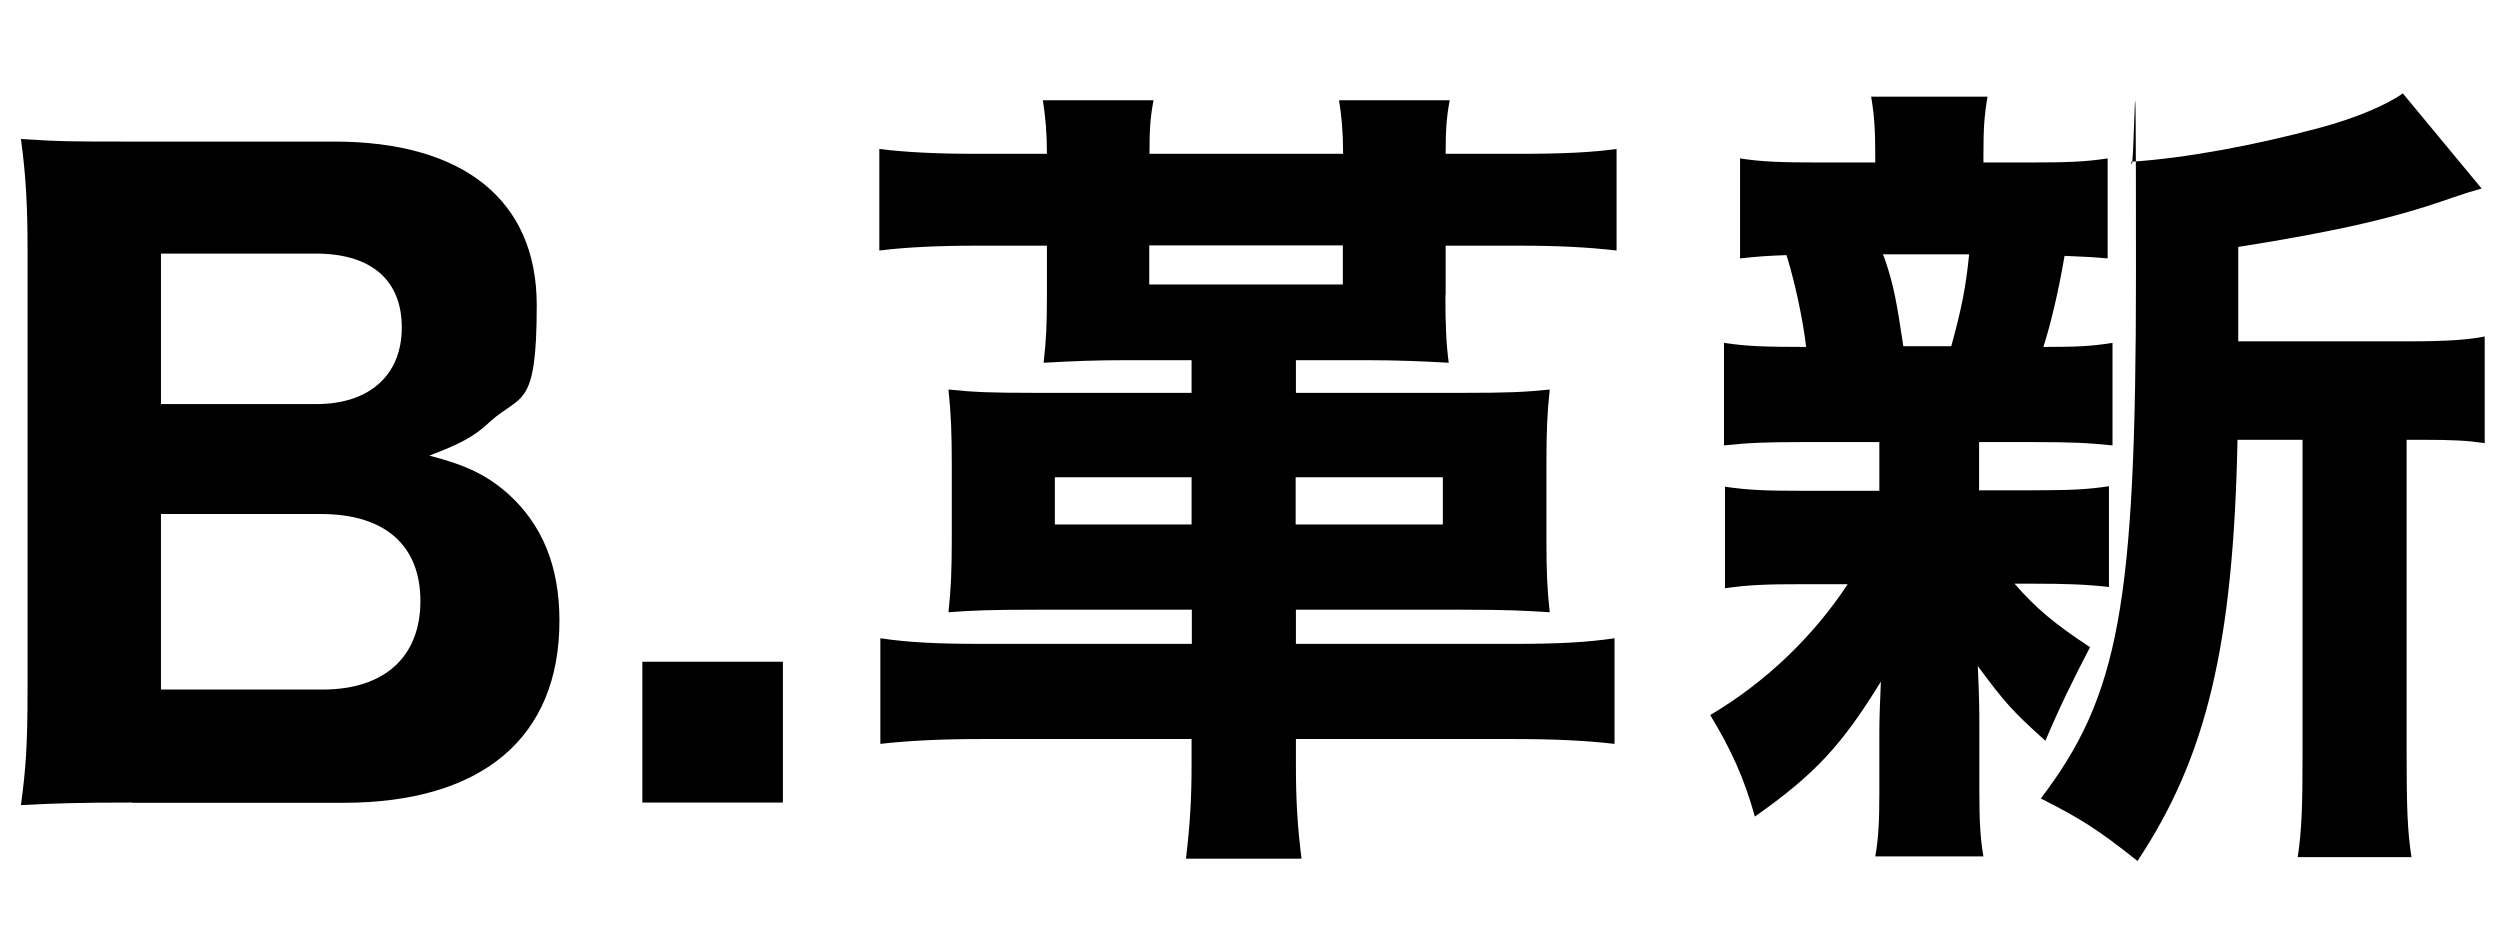
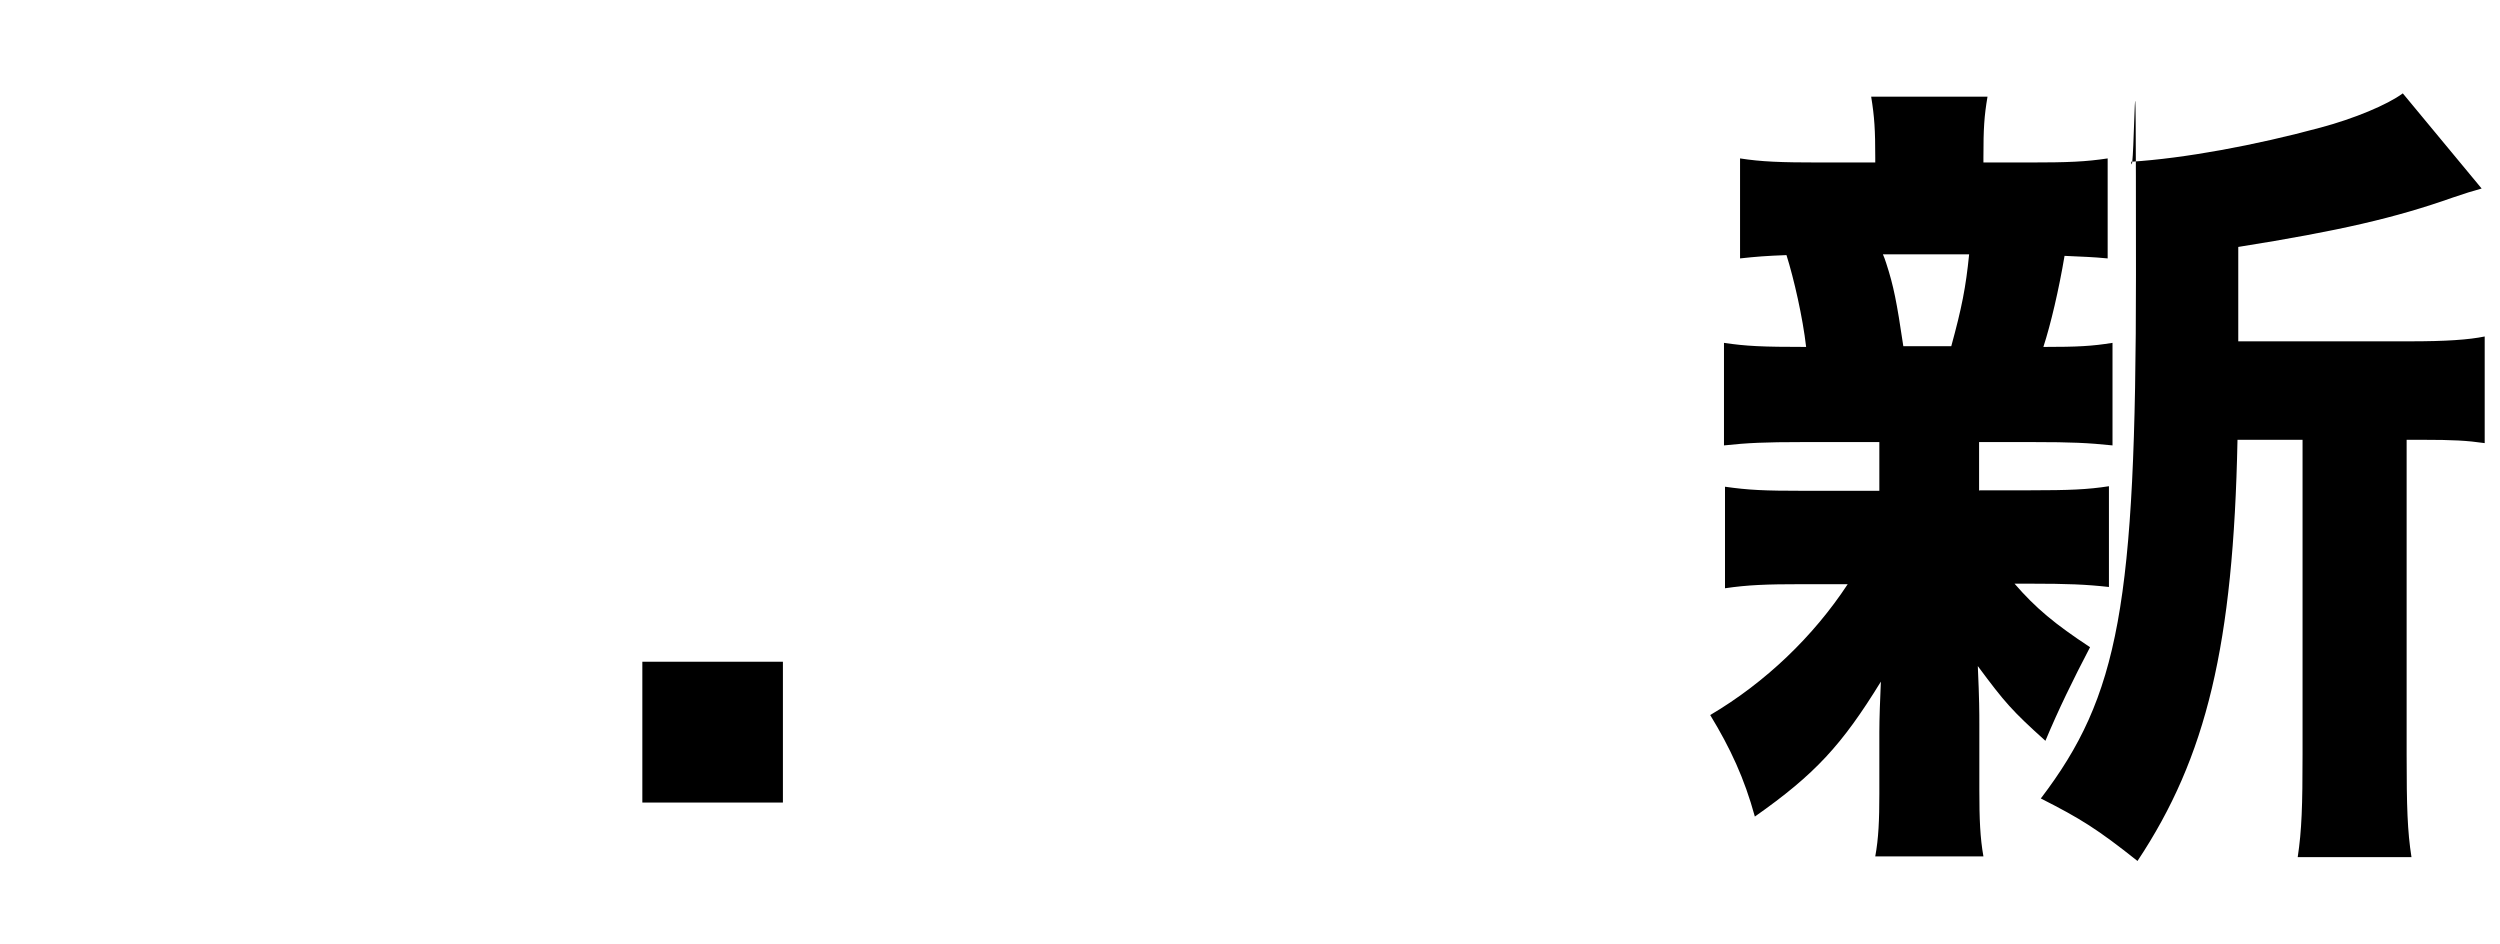
<svg xmlns="http://www.w3.org/2000/svg" id="_レイヤー_1" data-name="レイヤー_1" width="980" height="370" version="1.1" viewBox="0 0 980 370">
-   <path d="M51.9,314.6c-21,0-30.3.3-43.7,1,1.9-14,2.6-23.3,2.6-44.9V97.5c0-15.9-.6-28.7-2.6-43,15.9,1,19.4,1,43.4,1h79.4c50.7,0,79.4,23,79.4,64.1s-6.1,34.7-18.2,45.6c-6.4,6.1-12.1,8.9-23.9,13.4,14.7,3.8,22.6,7.7,30.9,15,13.4,12.1,20.1,28.4,20.1,49.7,0,45.9-30.3,71.4-84.8,71.4H51.9ZM124,158.4c21,0,33.5-11.5,33.5-30s-11.8-29-33.8-29h-60.6v59h60.9ZM63.1,270.3h63.4c24.2,0,38.3-12.8,38.3-34.7s-14-34.1-38.9-34.1h-62.8v68.9Z" />
  <path d="M306.9,259.4v55.2h-55.1v-55.2h55.1Z" />
-   <path d="M566.6,115.7c0,11.8.3,18.8,1.3,26.5-10.5-.6-21-1-30.9-1h-29v12.8h65.4c18.2,0,24.2-.3,34.1-1.3-1,9.2-1.3,16.3-1.3,29.3v29.3c0,12.8.3,19.8,1.3,28.7-9.9-.6-15.6-1-35.1-1h-64.4v13.4h85.4c17.5,0,28.7-.6,39.5-2.2v41.4c-11.2-1.3-23.9-1.9-39.5-1.9h-85.4v10.2c0,14,.6,23.9,2.2,36.7h-45.3c1.6-13.4,2.2-23.6,2.2-36.7v-10.2h-82.2c-15.6,0-28.4.6-39.8,1.9v-41.4c10.8,1.6,22,2.2,39.5,2.2h82.6v-13.4h-60.3c-19.4,0-25.5.3-35.1,1,1-9.2,1.3-16.6,1.3-28.7v-29.3c0-12.1-.3-19.8-1.3-29.3,9.9,1,15.9,1.3,34.1,1.3h61.2v-12.8h-26.8c-10.2,0-18.8.3-31.2,1,1-8.6,1.3-14.7,1.3-26.5v-19.4h-27.1c-15.3,0-28.1.6-38.6,1.9v-39.8c10.5,1.3,22.3,1.9,38.6,1.9h27.1c0-8.3-.6-14.7-1.6-21h43.4c-1.3,6.7-1.6,11.5-1.6,21h75.9c0-8.6-.6-15-1.6-21h43.4c-1.3,6.7-1.6,12.1-1.6,21h28.1c18.8,0,29.3-.6,38.9-1.9v39.8c-11.5-1.3-22.6-1.9-38.6-1.9h-28.4v19.4ZM467.1,187.1h-53.6v18.5h53.6v-18.5ZM450.5,96.2v15.3h75.9v-15.3h-75.9ZM565.6,205.6v-18.5h-57.7v18.5h57.7Z" />
  <path d="M776,192.2h19.8c15.3,0,22.6-.3,30.9-1.6v39.5c-8.9-1-16.3-1.3-30.9-1.3h-6.1c8.3,9.6,15.9,15.9,29.6,24.9-6.7,12.8-12.4,24.5-17.5,36.7-13.1-11.8-15.9-15-26.5-29.3.6,13.4.6,18.2.6,23v25.5c0,11.5.3,18.8,1.6,26.1h-42.4c1.3-7,1.6-14.3,1.6-24.5v-24.2c0-5.4.3-12.8.6-19.8-15.3,24.9-25.8,36.3-49.4,52.9-4.1-15-9.6-26.8-17.5-39.8,21.7-12.8,40.5-30.9,53.9-51.3h-17.5c-14.7,0-21.7.3-30.6,1.6v-39.8c9.2,1.3,15,1.6,31.2,1.6h29.3v-19.1h-30.3c-14.3,0-21.4.3-30.6,1.3v-40.2c8.6,1.3,15,1.6,32.2,1.6-1.3-11.5-4.8-26.8-7.7-36-8,.3-11.8.6-18.2,1.3v-39.2c8.3,1.3,15.9,1.6,31.6,1.6h21.4v-1.9c0-10.8-.3-15.9-1.6-23.9h45.6c-1.3,7.7-1.6,12.4-1.6,23.9v1.9h17.5c15.9,0,22.6-.3,31.2-1.6v39.2c-6.4-.6-8.6-.6-16.9-1-2.2,13.1-5.4,26.8-8.3,35.7,13.4,0,19.1-.3,27.1-1.6v40.2c-9.6-1-16.3-1.3-30.9-1.3h-21.4v19.1ZM764.9,135.7c4.1-15,5.7-23,7-36h-33.8q.6,1.3,1.3,3.5c2.9,8.9,4.1,15,6.7,32.5h18.8ZM944.7,133.8c14,0,23-.6,29.3-1.9v41.8c-7-1-12.4-1.3-24.5-1.3h-6.1v123.4c0,20.4.3,30,1.9,40.2h-44.6c1.6-10.5,1.9-20.4,1.9-40.2v-123.4h-25.5c-1.6,80.3-12.1,124.3-39.2,165.1-15.6-12.4-22.3-16.6-37.9-24.5,30.6-40.2,37.3-75.9,37.3-205.3s-.6-32.5-1.9-44.3c20.7-1.3,48.5-6.4,74.3-13.4,13.1-3.5,26.1-8.9,32.2-13.4l30.9,37.3q-4.8,1.3-11.2,3.5c-22.6,8-44.6,13.1-84.2,19.4v37h67.3Z" />
</svg>